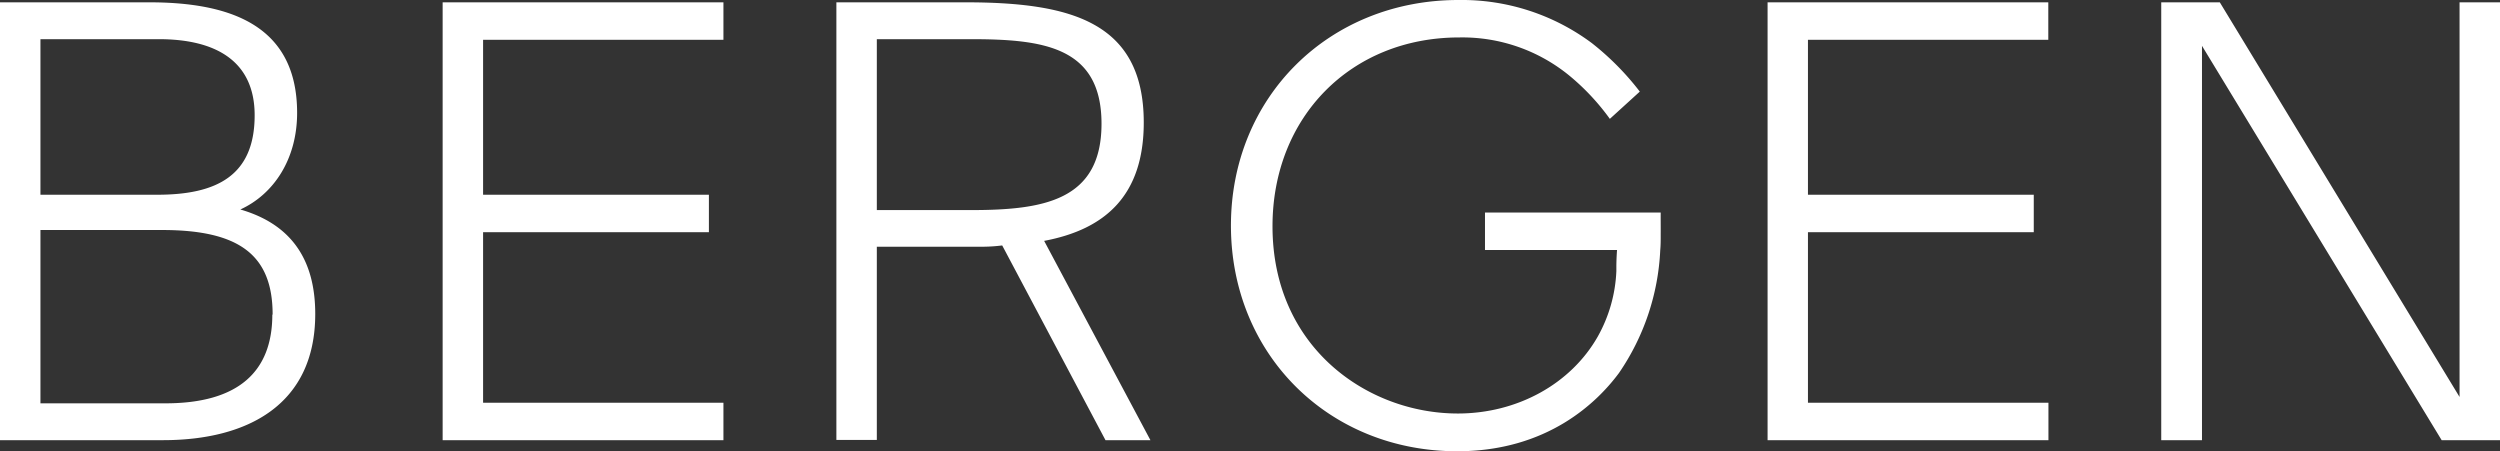
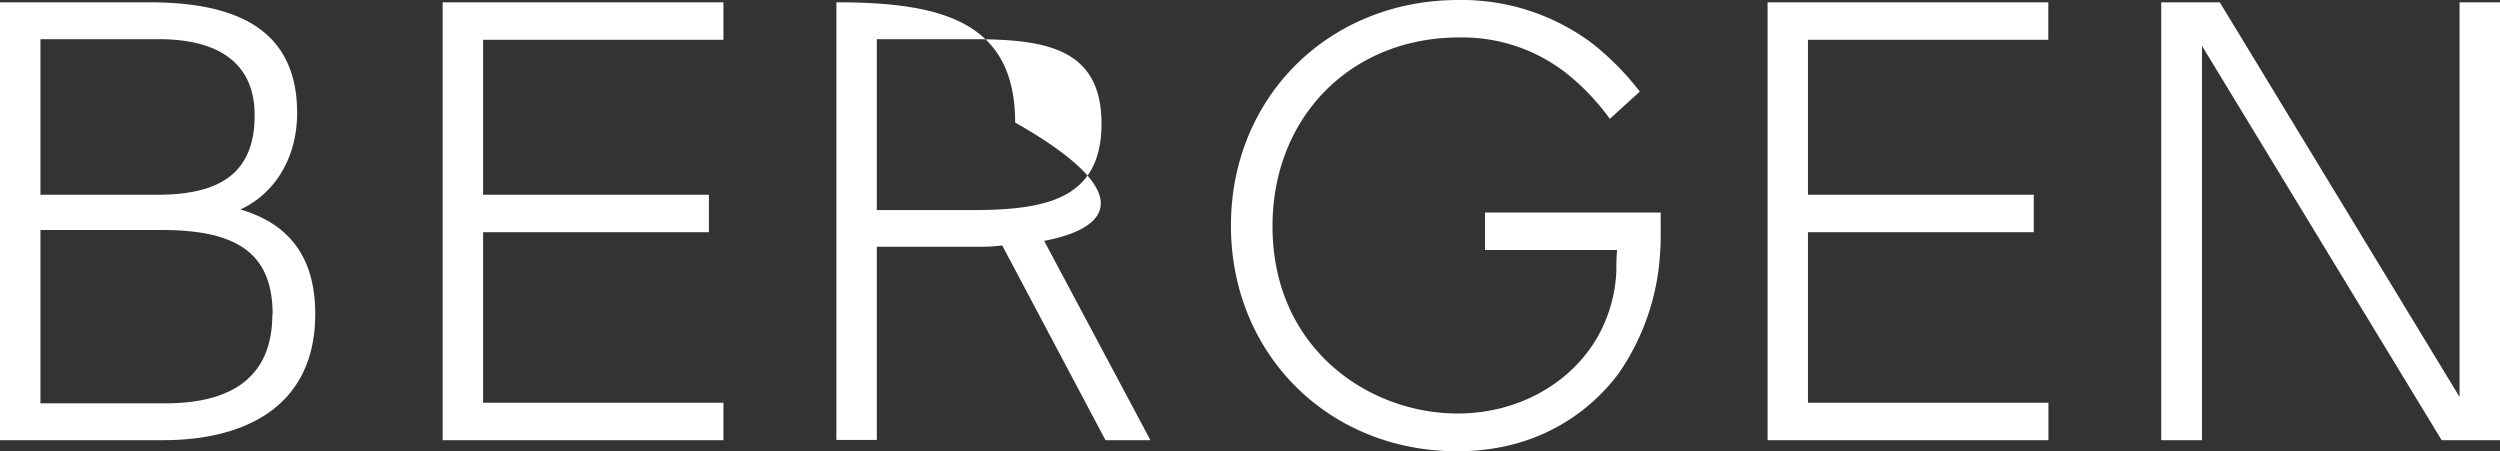
<svg xmlns="http://www.w3.org/2000/svg" viewBox="0 0 333.79 60.25">
  <rect x="0" y="0" width="333.79" height="60.25" fill="#333333" stroke="none" />
  <g id="Layer_2" data-name="Layer 2">
    <g id="Layer_1-2" data-name="Layer 1">
-       <path d="M221.73,31.19v.26c0,.65,0,1.29-.06,1.94h0a31.54,31.54,0,0,1-5.51,16.41c-2.89,3.9-9.54,10.45-21.6,10.45-17.22,0-30.21-13-30.21-30.13S177.4,0,194.73,0a29.08,29.08,0,0,1,17.8,5.75,36.43,36.43,0,0,1,6.41,6.48l-4,3.64a30.87,30.87,0,0,0-5.33-5.71A22.54,22.54,0,0,0,194.82,5C180.38,5,169.9,15.62,169.9,30.21c0,16.24,12.75,25,24.74,25,7.93,0,15.09-3.94,18.69-10.28a19.49,19.49,0,0,0,2.48-8.73l0-.63s0-1,.09-2.19H198.27v-5h23.46C221.72,29.3,221.74,30.25,221.73,31.19ZM42.09,41.92c0,12.09-9,16.85-20.32,16.85H0V.31H19.91c10.57,0,19.76,2.9,19.76,14.76,0,6.21-3.15,10.88-7.58,12.9C39.1,30,42.09,34.9,42.09,41.92ZM5.4,26H21C28.94,26,34,23.45,34,15.39,34,8.29,29,5.23,21.2,5.23H5.4Zm31,16c0-8-4.51-11.29-14.75-11.29H5.4V53.85H22.09C31.77,53.85,36.36,49.66,36.36,42ZM59.1,58.77H96.59v-5H64.5V31H94.65V26H64.5V5.31H96.59v-5H59.1Zm80.31-26.61L153.6,58.77h-6l-13.79-26a21.35,21.35,0,0,1-2.42.17H117.07v25.8h-5.4V.31h17.17c13.95,0,23.87,2.5,23.87,16.05C152.71,26.11,147.55,30.63,139.41,32.16Zm7.66-15.64c0-10.32-7.82-11.29-17.5-11.29h-12.5V28.05h12.5C139.25,28.05,147.07,26.84,147.07,16.52ZM236,58.77h37.5v-5H241.39V31h30.15V26H241.39V5.31h32.09v-5H236ZM328.39.31V53L296.38.31h-7.82V58.77H294V6.12l32,52.65h7.82V.31Z" style="fill: #fff" />
+       <path d="M221.73,31.19v.26c0,.65,0,1.29-.06,1.94h0a31.54,31.54,0,0,1-5.51,16.41c-2.89,3.9-9.54,10.45-21.6,10.45-17.22,0-30.21-13-30.21-30.13S177.4,0,194.73,0a29.08,29.08,0,0,1,17.8,5.75,36.43,36.43,0,0,1,6.41,6.48l-4,3.64a30.87,30.87,0,0,0-5.33-5.71A22.54,22.54,0,0,0,194.82,5C180.38,5,169.9,15.62,169.9,30.21c0,16.24,12.75,25,24.74,25,7.93,0,15.09-3.94,18.69-10.28a19.49,19.49,0,0,0,2.48-8.73l0-.63s0-1,.09-2.19H198.27v-5h23.46C221.72,29.3,221.74,30.25,221.73,31.19ZM42.09,41.92c0,12.09-9,16.85-20.32,16.85H0V.31H19.91c10.57,0,19.76,2.9,19.76,14.76,0,6.21-3.15,10.88-7.58,12.9C39.1,30,42.09,34.9,42.09,41.92ZM5.4,26H21C28.94,26,34,23.45,34,15.39,34,8.29,29,5.23,21.2,5.23H5.4Zm31,16c0-8-4.51-11.29-14.75-11.29H5.4V53.85H22.09C31.77,53.85,36.36,49.66,36.36,42ZM59.1,58.77H96.59v-5H64.5V31H94.65V26H64.5V5.31H96.59v-5H59.1Zm80.31-26.61L153.6,58.77h-6l-13.79-26a21.35,21.35,0,0,1-2.42.17H117.07v25.8h-5.4V.31c13.95,0,23.87,2.5,23.87,16.05C152.71,26.11,147.55,30.63,139.41,32.16Zm7.66-15.64c0-10.32-7.82-11.29-17.5-11.29h-12.5V28.05h12.5C139.25,28.05,147.07,26.84,147.07,16.52ZM236,58.77h37.5v-5H241.39V31h30.15V26H241.39V5.31h32.09v-5H236ZM328.39.31V53L296.38.31h-7.82V58.77H294V6.12l32,52.65h7.82V.31Z" style="fill: #fff" />
    </g>
  </g>
</svg>